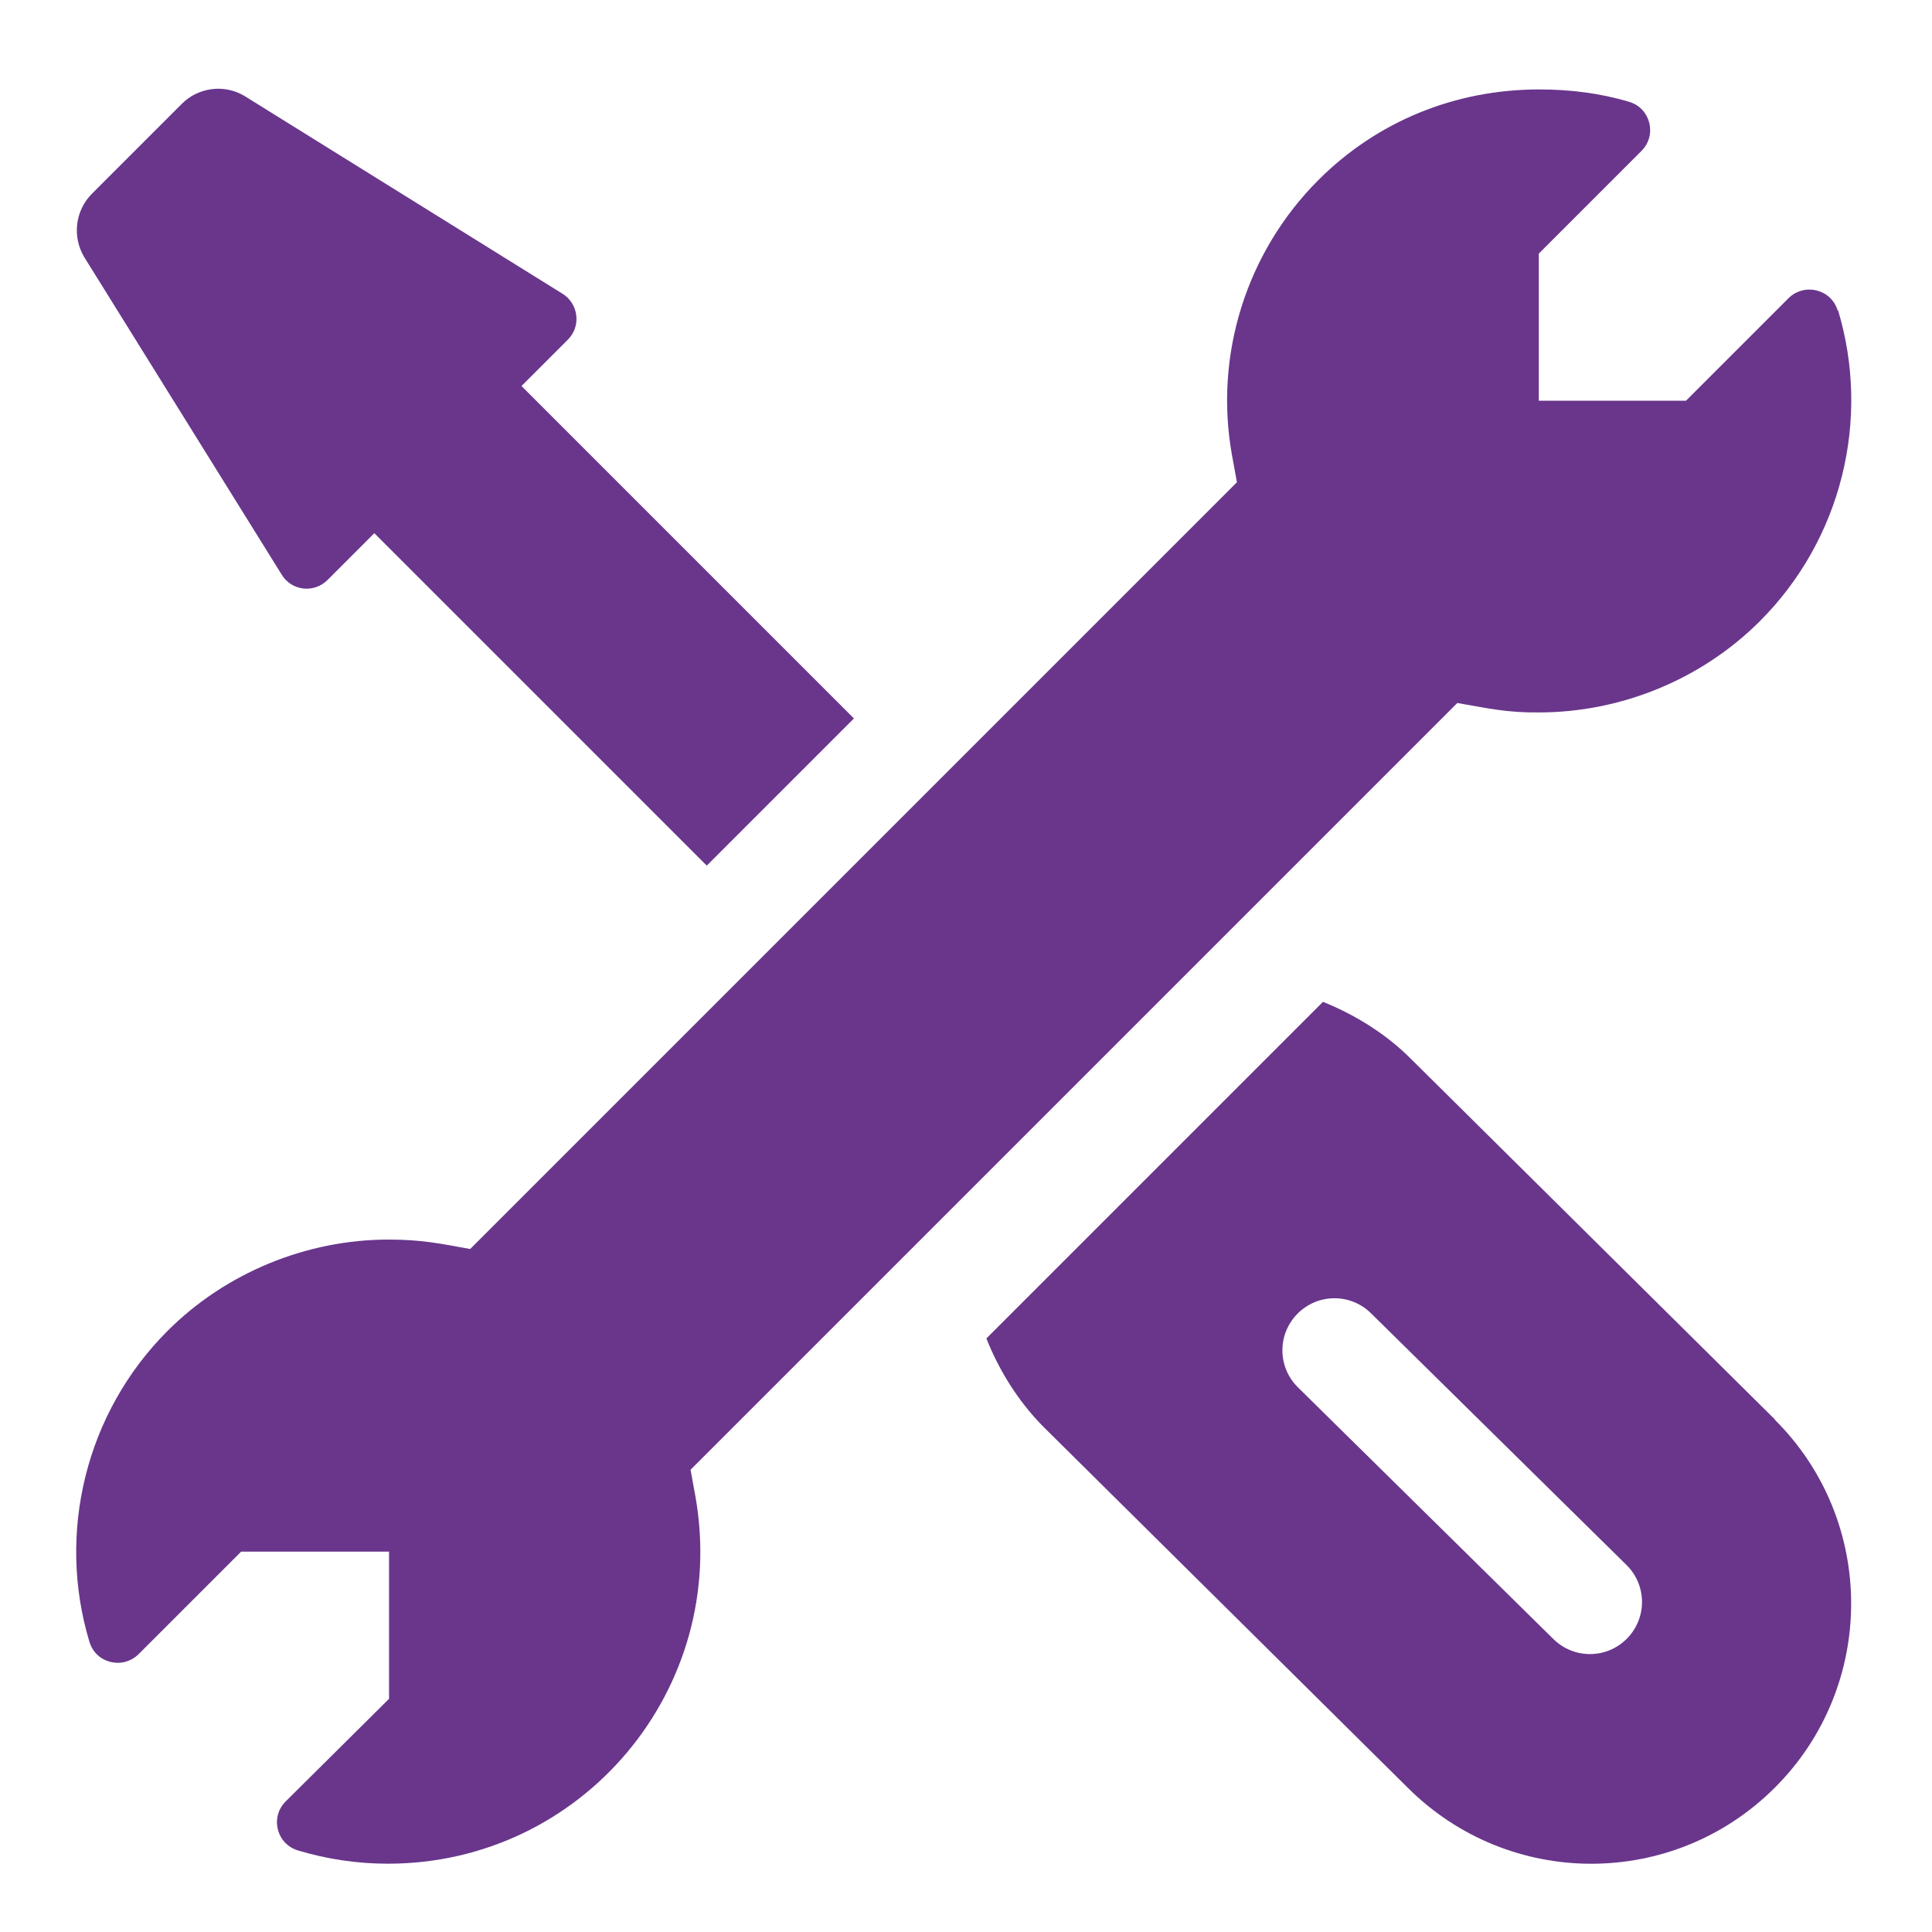
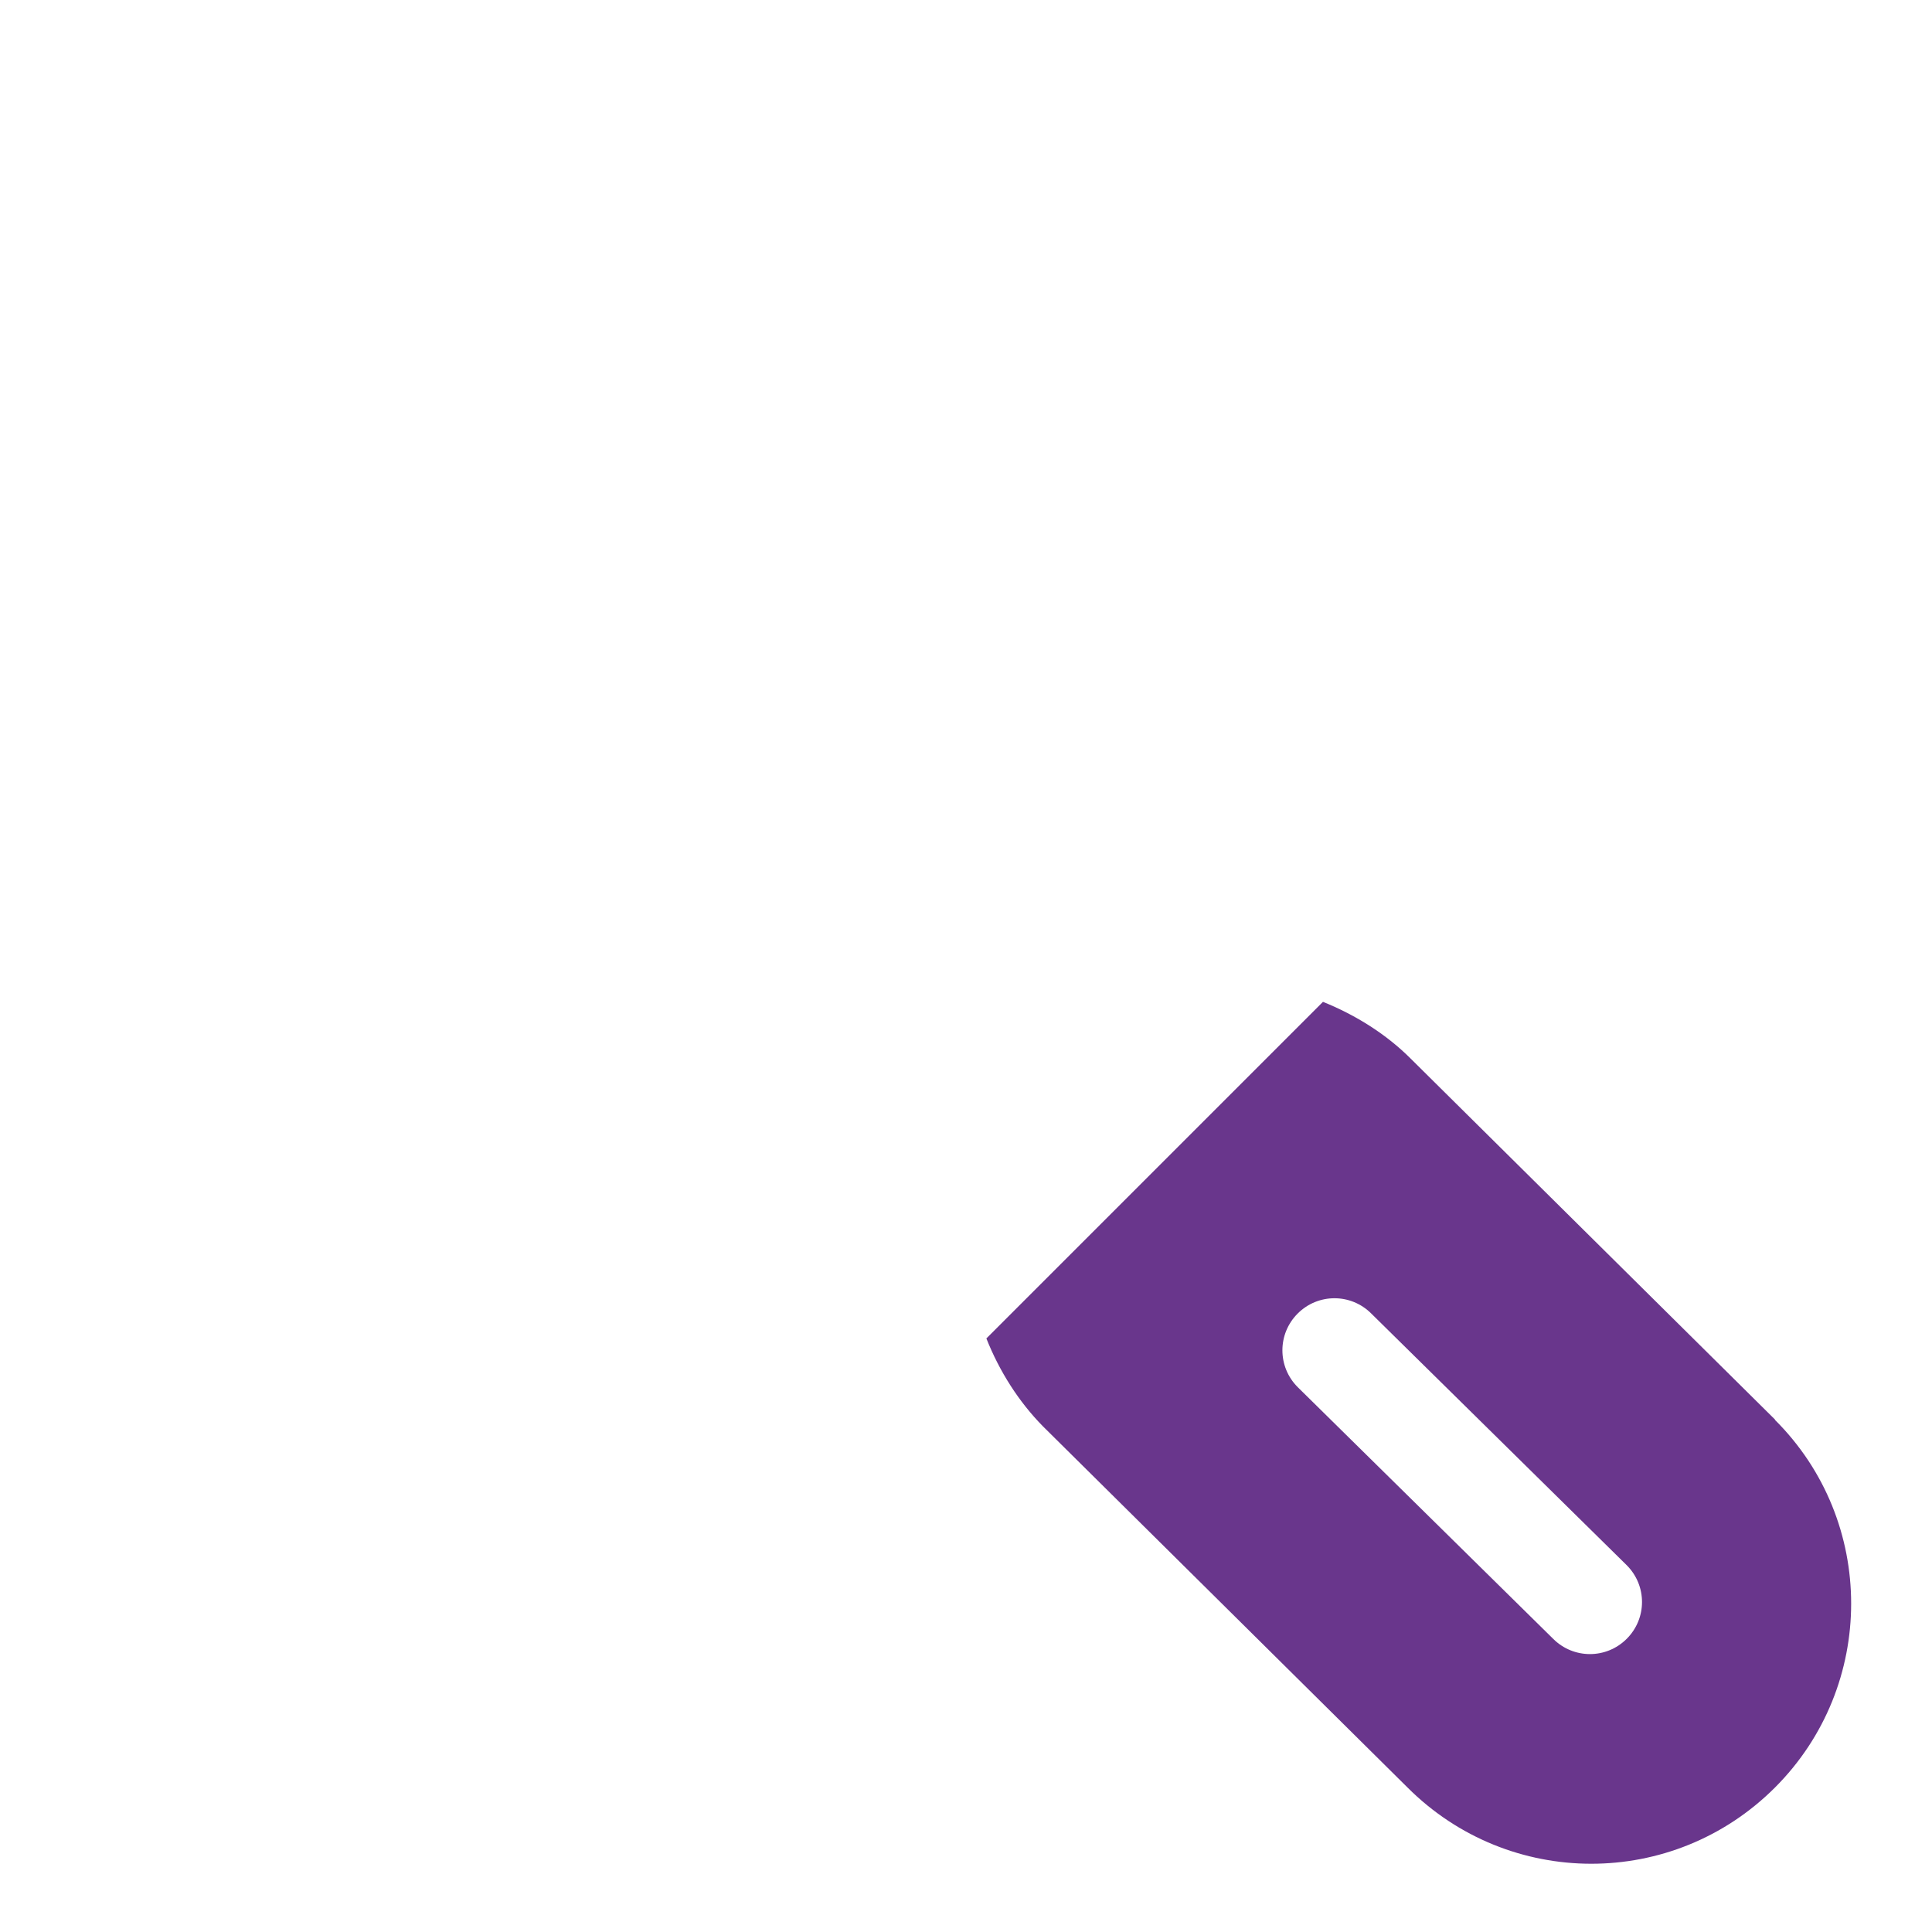
<svg xmlns="http://www.w3.org/2000/svg" id="Layer_1" version="1.1" viewBox="0 0 512 512">
  <defs>
    <style>
      .st0 {
        fill: #69368c;
      }
    </style>
  </defs>
-   <path class="st0" d="M487,82.3c-1.7-5.7-8.8-7.4-13-3.3l-27.2,27.2h-39v-39l27.2-27.2c4.2-4.2,2.4-11.3-3.2-13-7.7-2.3-15.7-3.3-23.9-3.3-22.2,0-42.9,8.4-58.5,24-19.1,19.1-27.7,46.4-22.9,73l1.3,7.1-203.2,203.2c-8.2-1.5-13.1-2.5-21.6-2.5-21.8,0-43.2,8.8-58.6,24.2-21.7,21.7-29.4,53.6-20.7,82.4,1.7,5.7,8.8,7.4,13,3.3l27.2-27.2h39.2v39l-27.4,27.2c-4.2,4.2-2.4,11.3,3.3,13,7.7,2.3,15.6,3.5,23.8,3.5,51.5,0,90.5-46.4,81.5-97.3l-1.3-7.1,203.2-203.2c8.1,1.4,13.2,2.6,21.6,2.5,21.9,0,43.2-8.8,58.6-24.2,21.7-21.7,29.4-53.5,20.7-82.4Z" />
  <path class="st0" d="M470.4,376.2l-96.6-95.7c-6.4-6.4-14.5-11.5-23.2-15l-89.2,89.2c3.5,8.8,8.6,16.8,15,23.3l96.6,95.7c26.9,26.9,70.4,27,97.4,0,26.9-26.9,26.9-70.6,0-97.4ZM431.1,434.3c-5.4,5.4-14.1,5.4-19.5,0l-67.7-66.7c-5.4-5.4-5.4-14.1,0-19.5,5.4-5.4,14.1-5.4,19.5,0l67.7,66.7c5.4,5.4,5.4,14.1,0,19.5Z" />
-   <path class="st0" d="M138.1,102.4h0s12.4-12.4,12.4-12.4c3.6-3.6,2.8-9.6-1.5-12.2L64.9,25.5c-5.4-3.3-12.4-2.4-16.8,2.1l-23.7,23.7c-4.5,4.5-5.3,11.4-2.1,16.8l52.3,84.1c2.6,4.4,8.6,5.1,12.2,1.5l12.4-12.4,88.1,88.1,39-39-88.1-88.1Z" />
</svg>